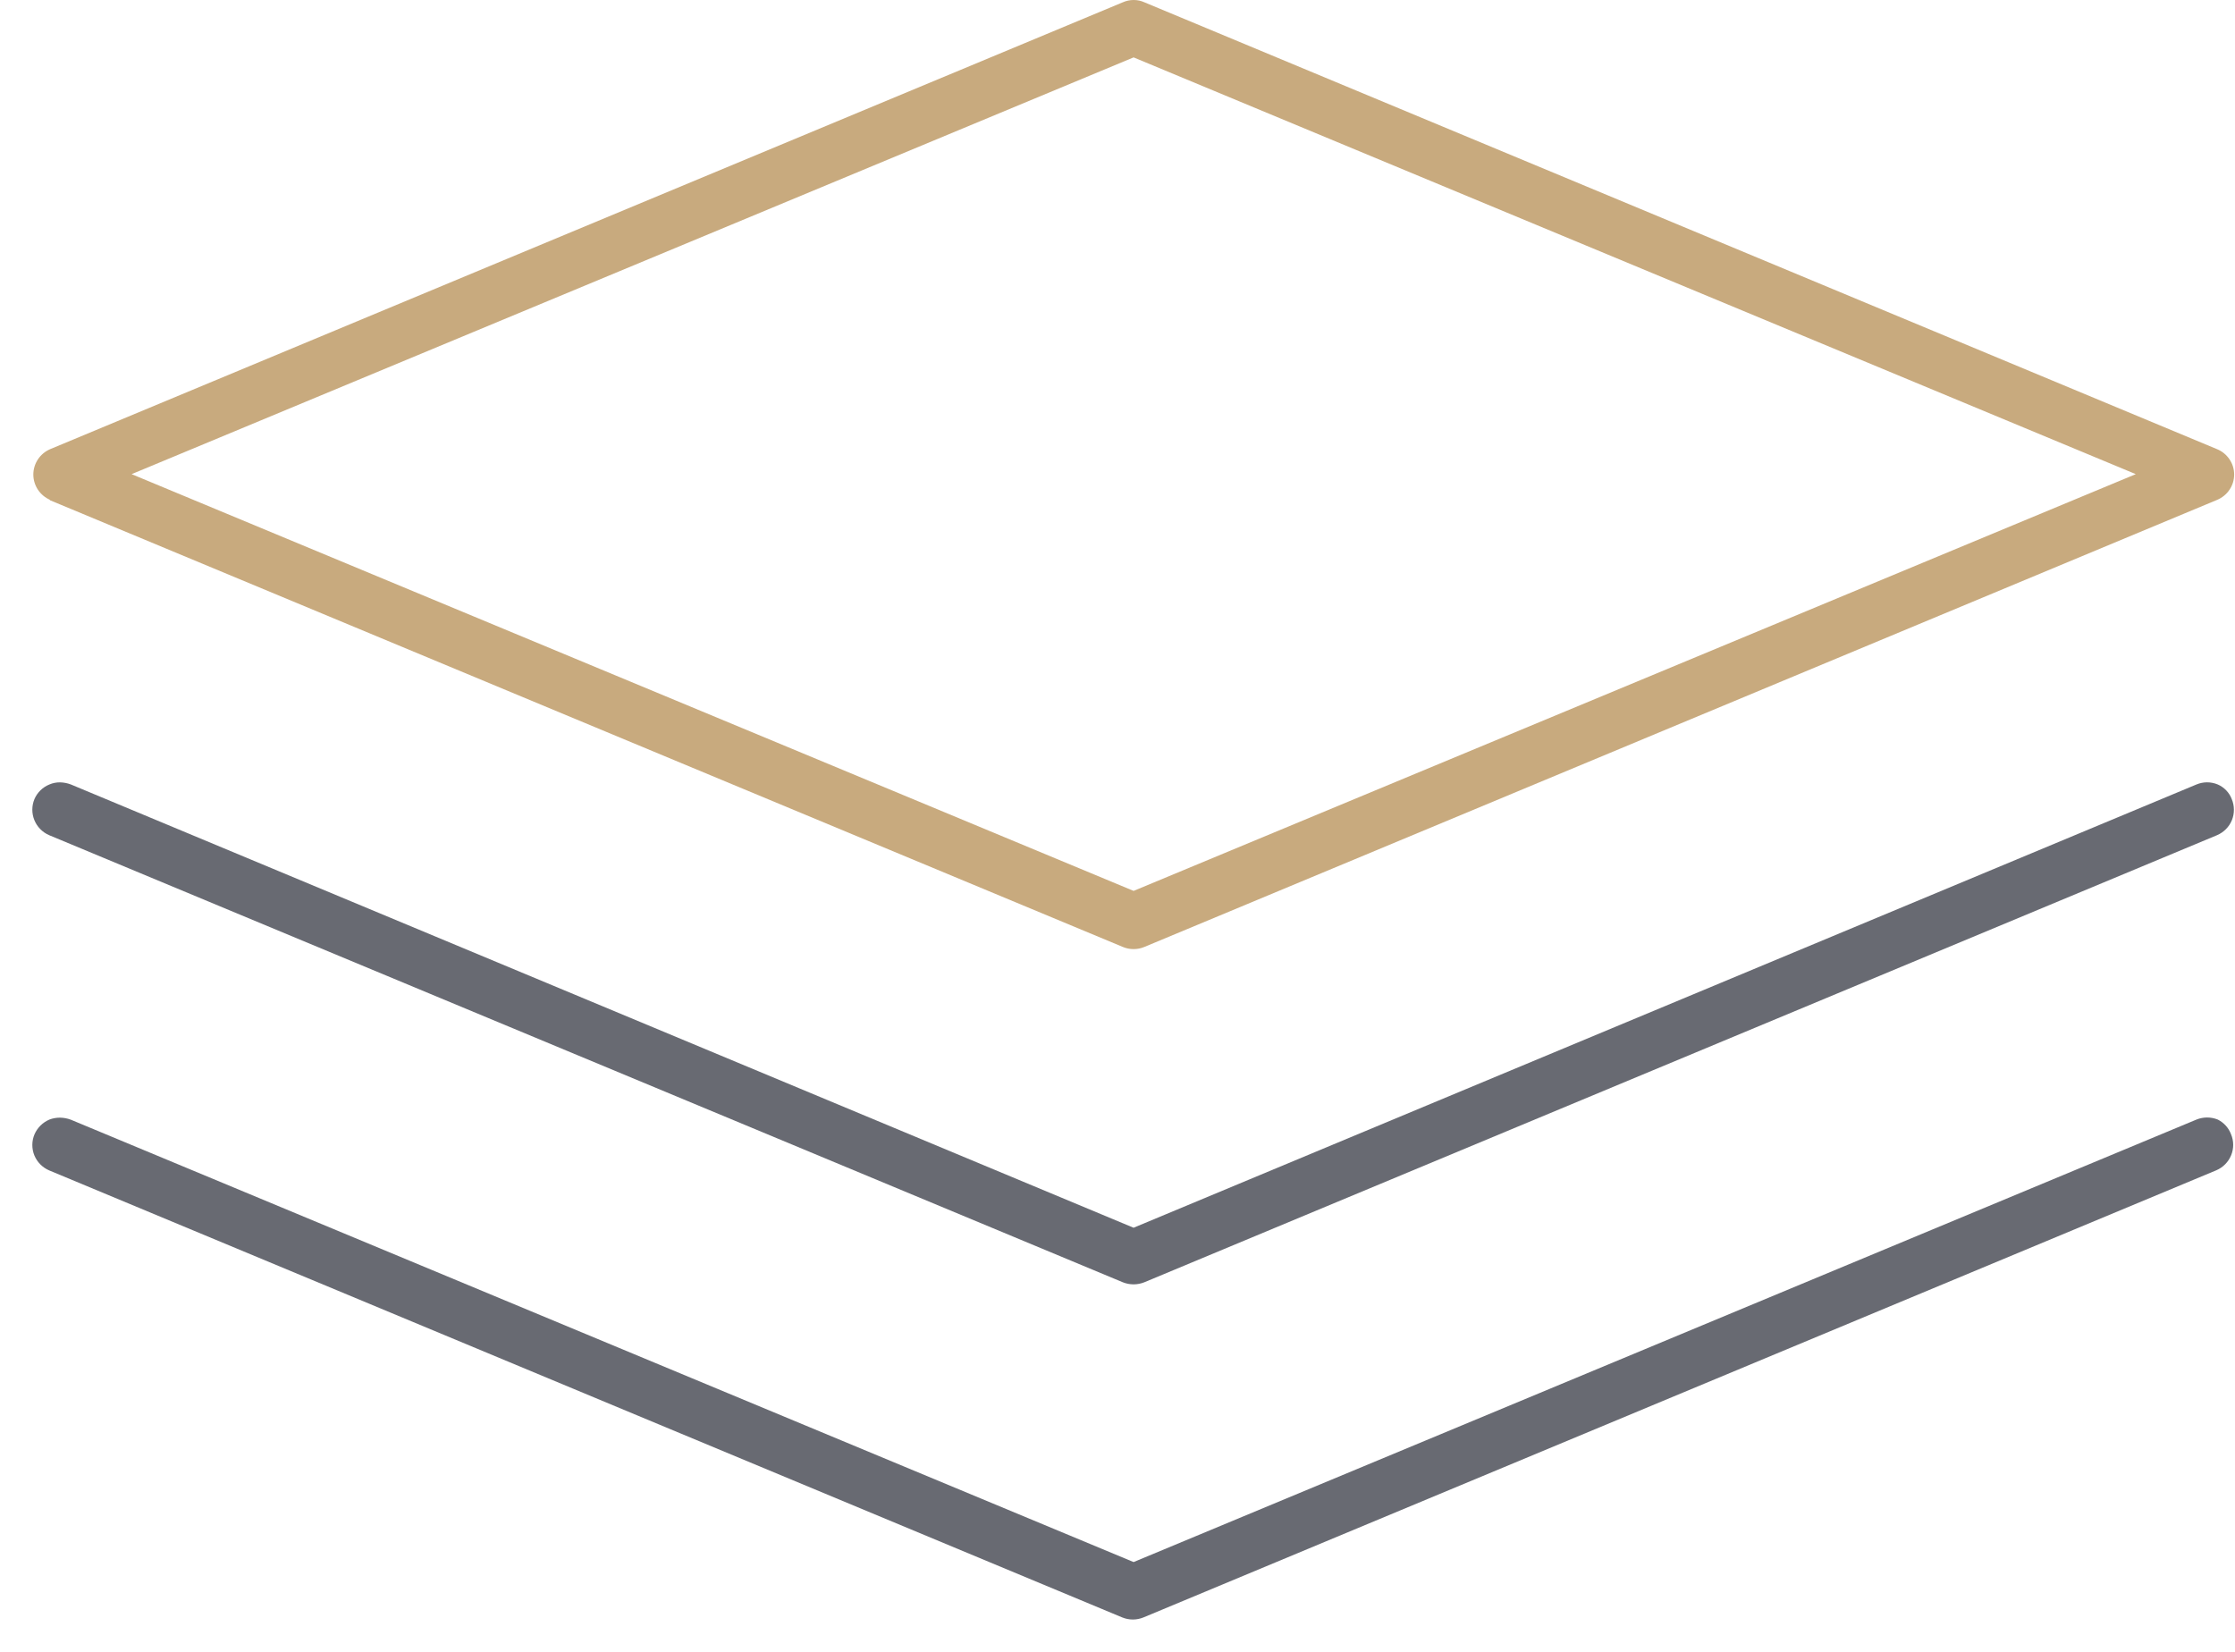
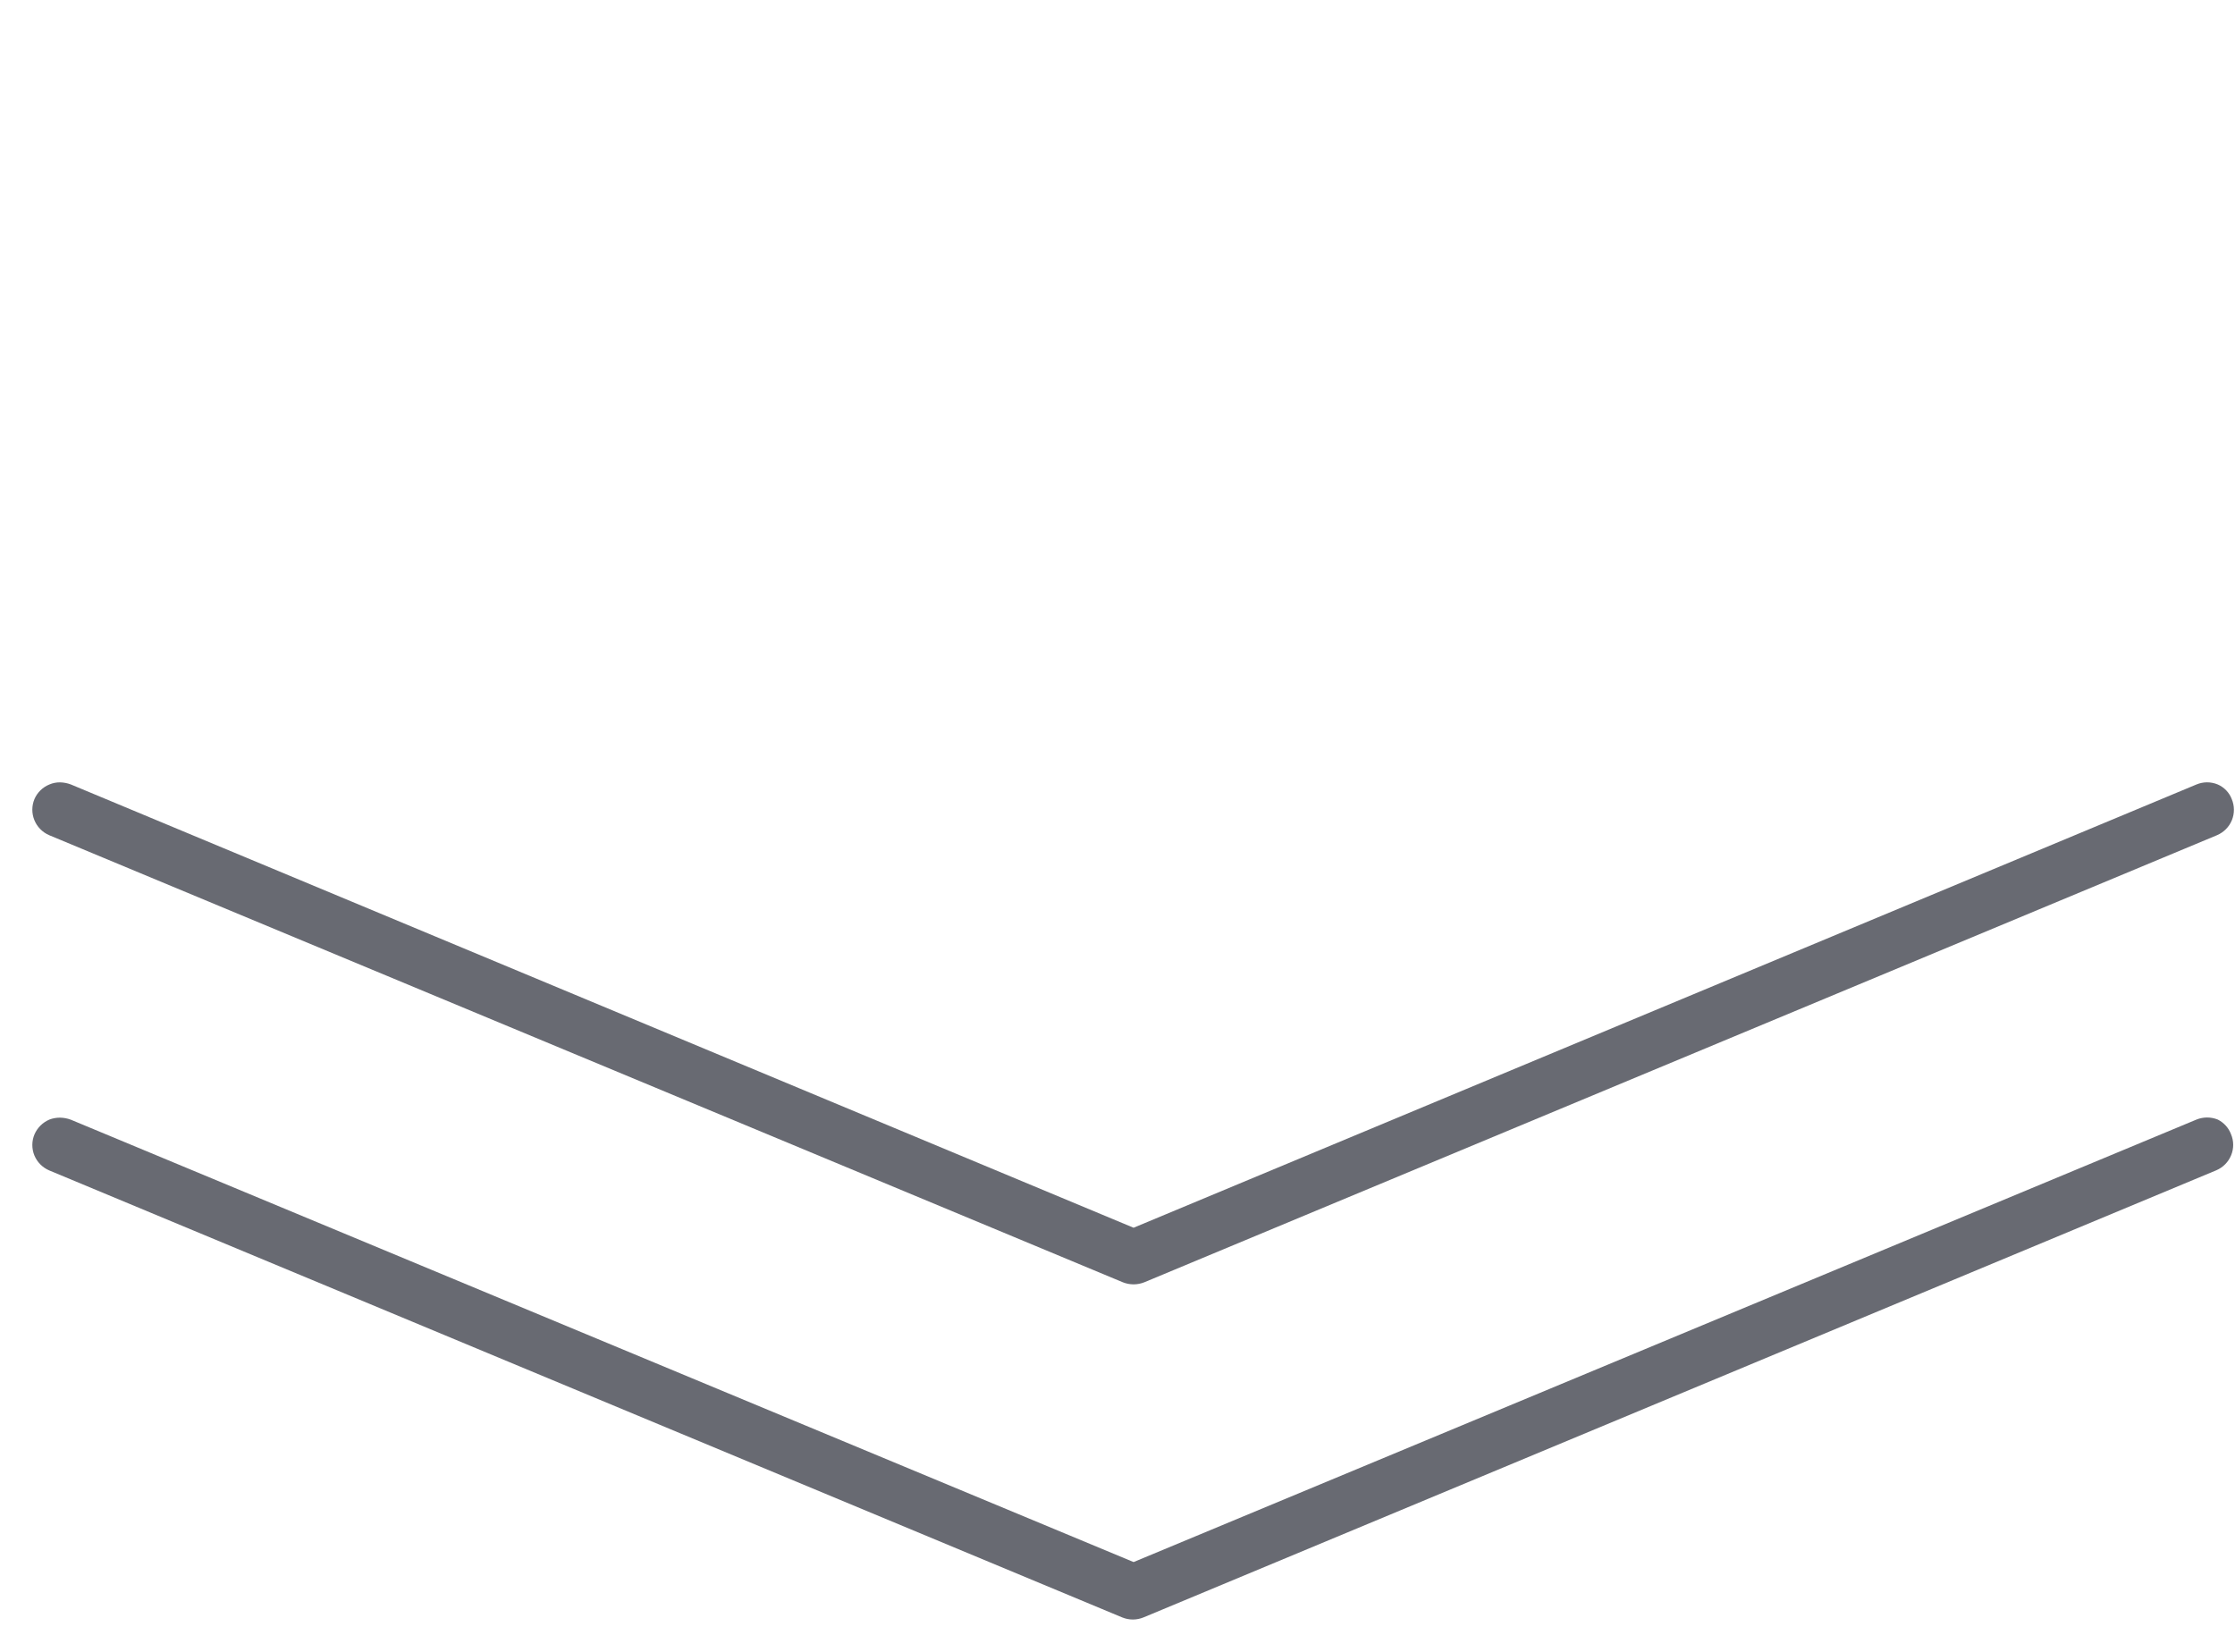
<svg xmlns="http://www.w3.org/2000/svg" width="69" height="51" viewBox="0 0 69 51" fill="none">
-   <path d="M1.52 15.435L34.666 29.237C34.771 29.281 34.883 29.303 34.997 29.303C35.111 29.303 35.223 29.281 35.328 29.237L68.444 15.435C68.601 15.37 68.735 15.262 68.829 15.122C68.924 14.983 68.974 14.819 68.974 14.651C68.974 14.483 68.924 14.319 68.829 14.18C68.735 14.04 68.601 13.931 68.444 13.867L35.328 0.07C35.224 0.023 35.111 -0.001 34.997 3.29893e-05C34.883 0 34.77 0.024 34.666 0.07L1.55 13.867C1.395 13.933 1.264 14.043 1.171 14.182C1.079 14.321 1.029 14.484 1.029 14.651C1.029 14.818 1.079 14.98 1.171 15.12C1.264 15.259 1.395 15.368 1.55 15.435H1.52ZM34.997 1.772L65.937 14.639L34.997 27.506L4.063 14.639L34.997 1.772Z" fill="#C8AA7E" />
  <path d="M68.467 24.22C68.363 24.177 68.251 24.154 68.139 24.154C68.026 24.154 67.915 24.177 67.811 24.22L34.996 37.906L2.188 24.22C2.08 24.179 1.966 24.157 1.851 24.155C1.739 24.154 1.628 24.176 1.526 24.22C1.318 24.304 1.152 24.466 1.064 24.67C0.977 24.878 0.976 25.112 1.061 25.321C1.146 25.53 1.311 25.697 1.52 25.787L34.665 39.59C34.878 39.675 35.115 39.675 35.327 39.59L68.443 25.787C68.653 25.698 68.819 25.531 68.904 25.322C68.989 25.112 68.987 24.878 68.899 24.67C68.861 24.57 68.803 24.479 68.729 24.402C68.655 24.325 68.566 24.263 68.467 24.22Z" fill="#686A72" />
  <path d="M68.468 34.566C68.257 34.481 68.022 34.481 67.811 34.566L34.997 48.228L2.189 34.571C2.081 34.53 1.967 34.509 1.852 34.507C1.741 34.507 1.63 34.526 1.526 34.566C1.319 34.654 1.154 34.817 1.065 35.022C0.977 35.23 0.976 35.465 1.062 35.675C1.149 35.884 1.316 36.051 1.526 36.139L34.642 49.936C34.747 49.979 34.86 50.002 34.974 50.002C35.087 50.002 35.2 49.979 35.305 49.936L68.421 36.133C68.63 36.044 68.796 35.877 68.881 35.667C68.967 35.458 68.965 35.224 68.876 35.016C68.802 34.82 68.656 34.66 68.468 34.566Z" fill="#686A72" />
</svg>